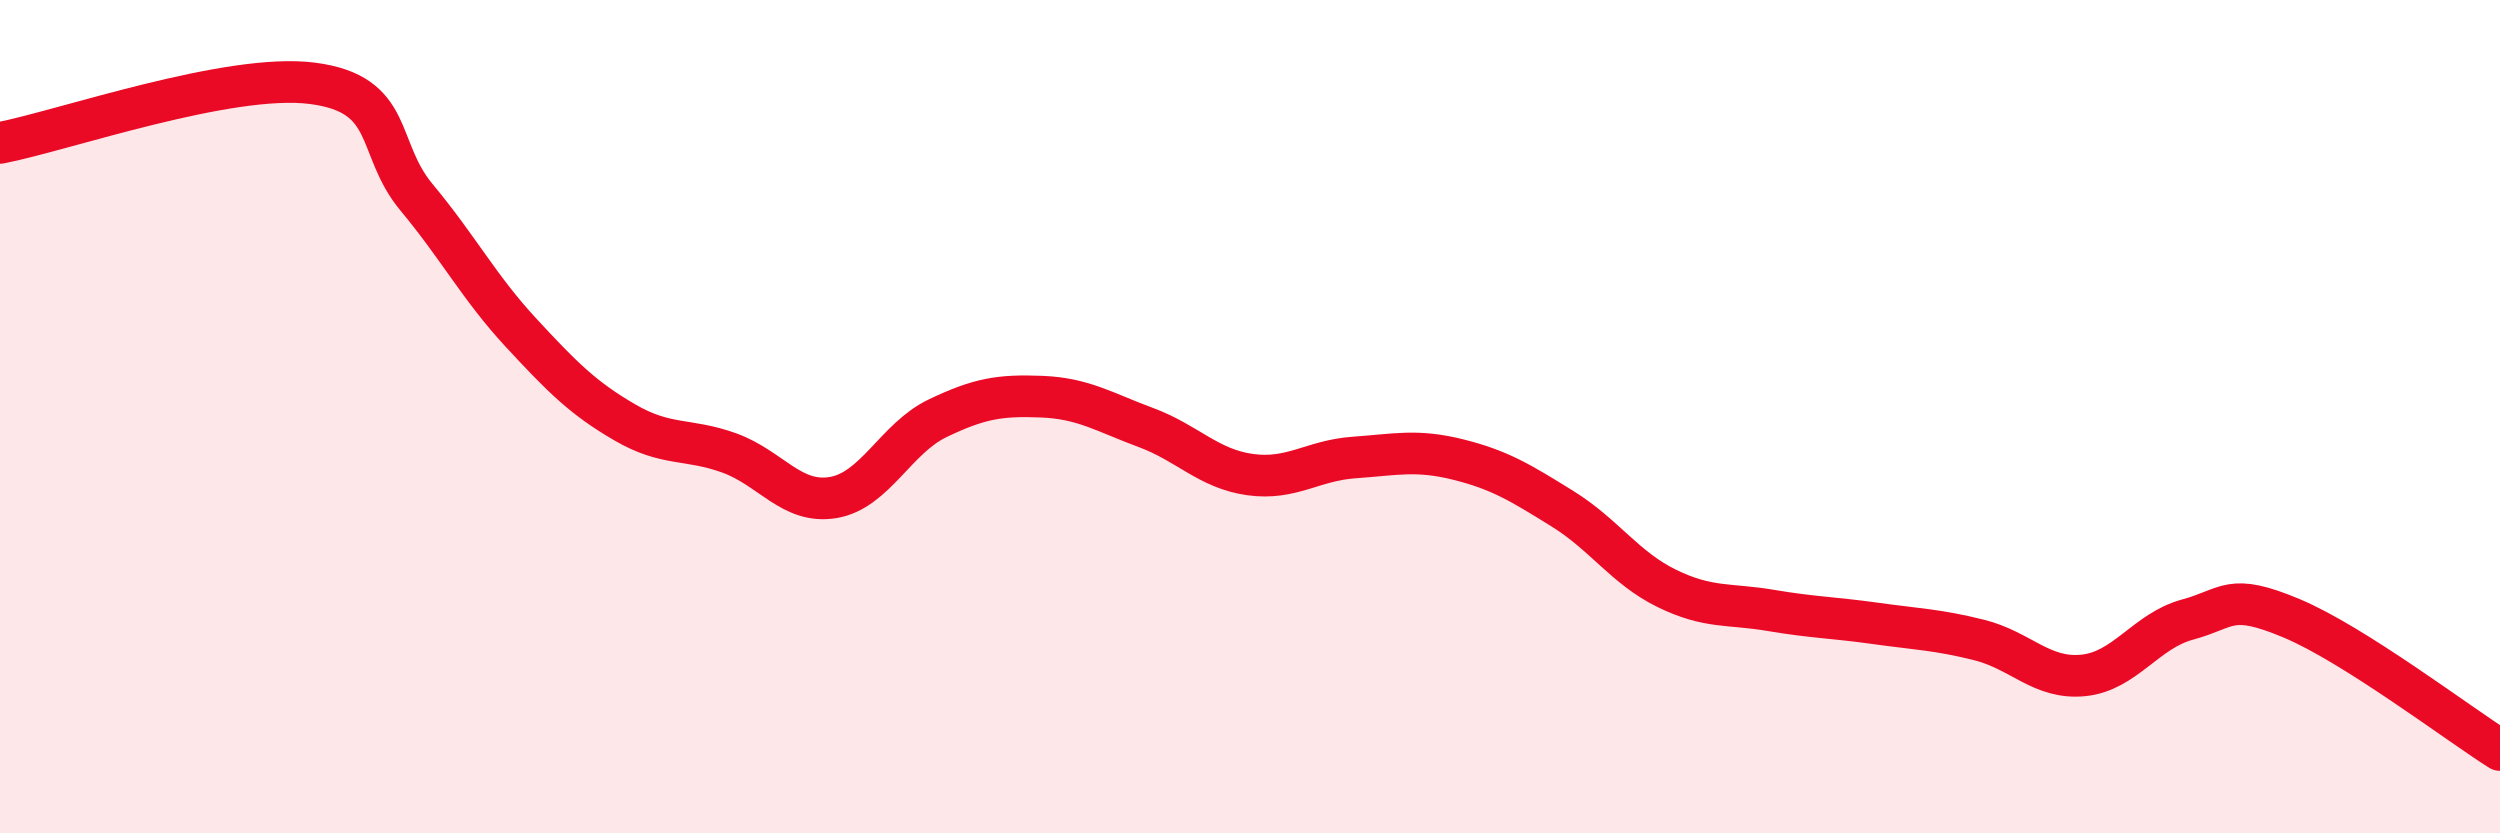
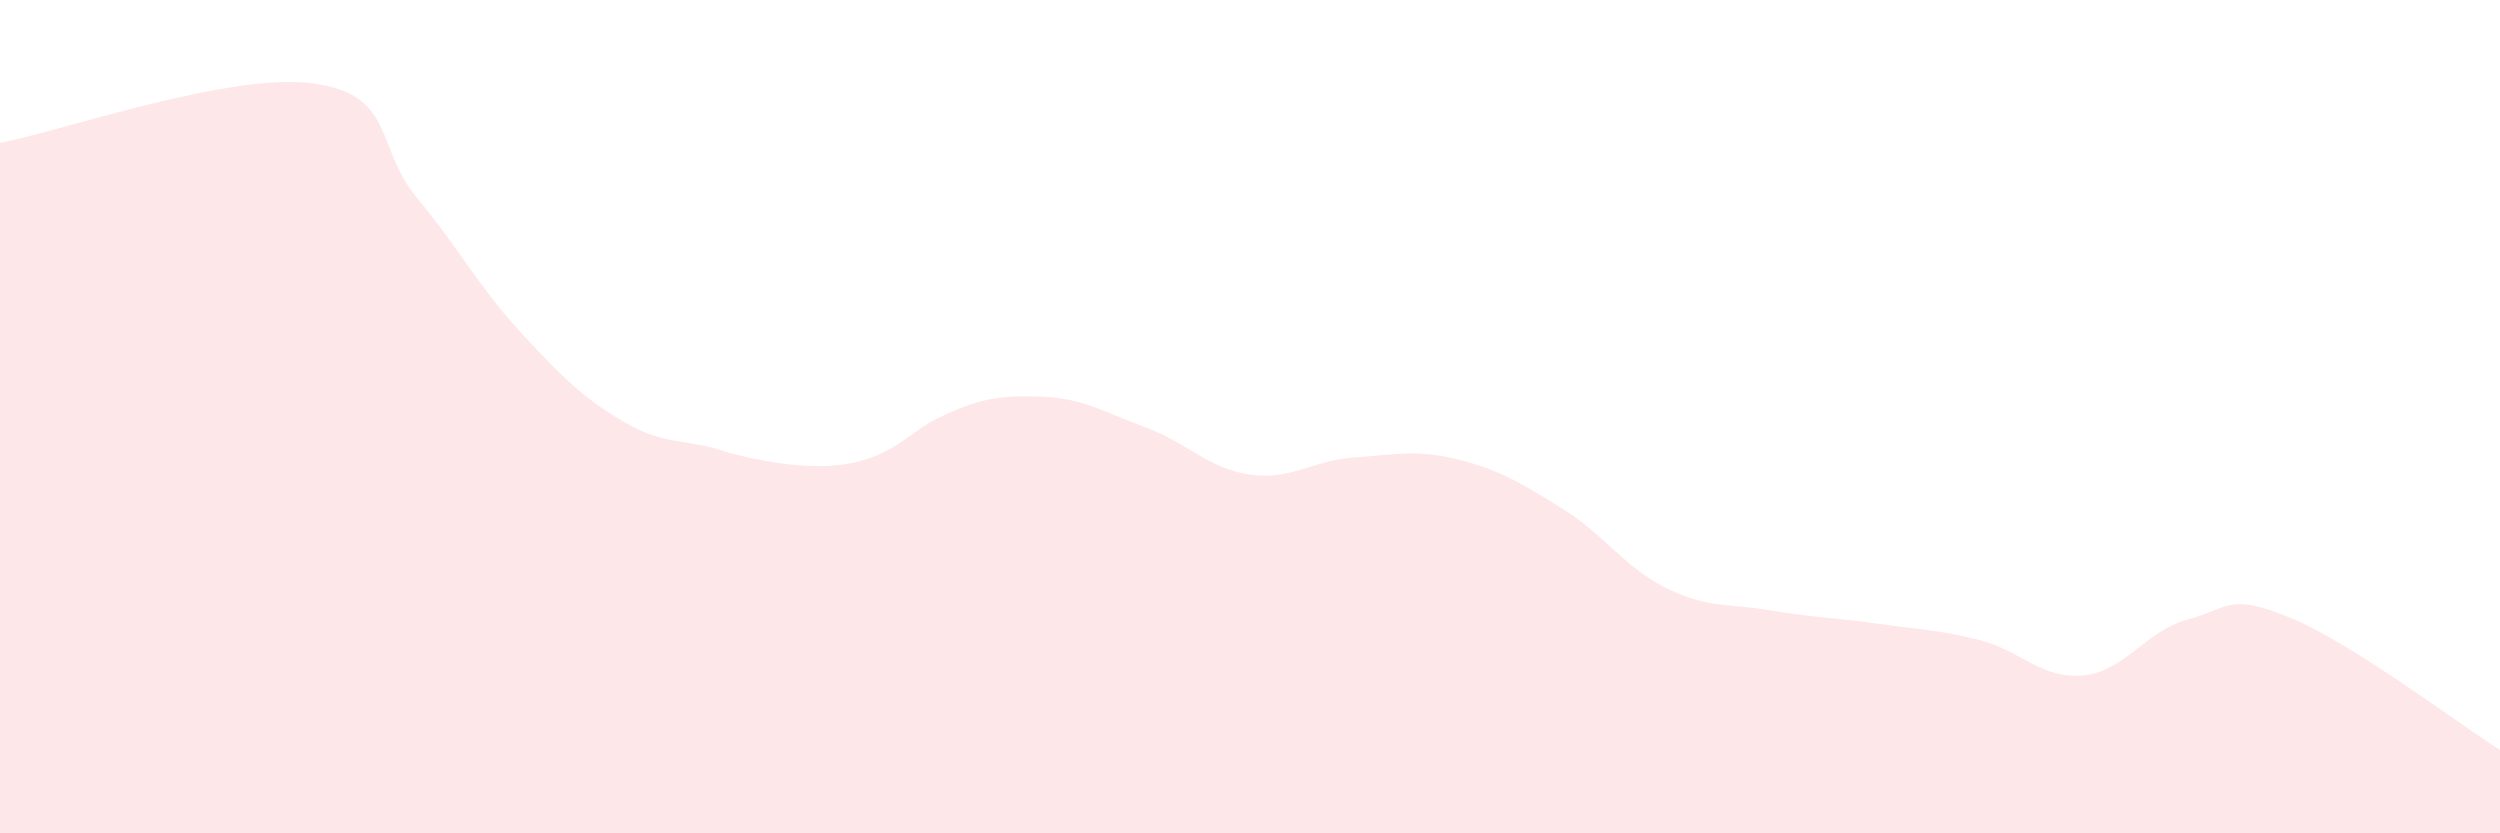
<svg xmlns="http://www.w3.org/2000/svg" width="60" height="20" viewBox="0 0 60 20">
-   <path d="M 0,3.43 C 1.5,3.14 5.5,1.74 7.5,2 C 9.5,2.26 9,3.54 10,4.74 C 11,5.94 11.5,6.9 12.5,7.98 C 13.5,9.06 14,9.56 15,10.14 C 16,10.72 16.5,10.51 17.5,10.87 C 18.5,11.23 19,12.11 20,11.94 C 21,11.77 21.5,10.52 22.5,10.04 C 23.5,9.56 24,9.48 25,9.52 C 26,9.56 26.5,9.89 27.5,10.26 C 28.5,10.63 29,11.25 30,11.39 C 31,11.53 31.5,11.05 32.5,10.98 C 33.5,10.91 34,10.78 35,11.03 C 36,11.28 36.5,11.59 37.5,12.21 C 38.5,12.83 39,13.63 40,14.12 C 41,14.61 41.5,14.48 42.5,14.65 C 43.5,14.82 44,14.82 45,14.96 C 46,15.1 46.5,15.11 47.5,15.36 C 48.5,15.61 49,16.31 50,16.21 C 51,16.11 51.5,15.14 52.5,14.87 C 53.5,14.6 53.5,14.21 55,14.84 C 56.5,15.47 59,17.37 60,18L60 20L0 20Z" fill="#EB0A25" opacity="0.1" stroke-linecap="round" stroke-linejoin="round" />
-   <path d="M 0,3.43 C 1.5,3.14 5.5,1.74 7.5,2 C 9.5,2.26 9,3.54 10,4.74 C 11,5.94 11.5,6.9 12.5,7.98 C 13.5,9.06 14,9.56 15,10.14 C 16,10.72 16.5,10.51 17.5,10.87 C 18.5,11.23 19,12.11 20,11.94 C 21,11.77 21.5,10.52 22.5,10.04 C 23.5,9.56 24,9.48 25,9.52 C 26,9.56 26.5,9.89 27.5,10.26 C 28.5,10.63 29,11.25 30,11.39 C 31,11.53 31.5,11.05 32.5,10.98 C 33.5,10.91 34,10.78 35,11.03 C 36,11.28 36.5,11.59 37.5,12.21 C 38.5,12.83 39,13.63 40,14.12 C 41,14.61 41.5,14.48 42.5,14.65 C 43.5,14.82 44,14.82 45,14.96 C 46,15.1 46.5,15.11 47.5,15.36 C 48.5,15.61 49,16.31 50,16.21 C 51,16.11 51.5,15.14 52.5,14.87 C 53.5,14.6 53.5,14.21 55,14.84 C 56.5,15.47 59,17.37 60,18" stroke="#EB0A25" stroke-width="1" fill="none" stroke-linecap="round" stroke-linejoin="round" />
+   <path d="M 0,3.43 C 1.5,3.14 5.5,1.74 7.5,2 C 9.5,2.26 9,3.54 10,4.74 C 11,5.94 11.5,6.9 12.5,7.98 C 13.5,9.06 14,9.56 15,10.14 C 16,10.72 16.5,10.51 17.5,10.87 C 21,11.77 21.5,10.52 22.5,10.04 C 23.5,9.56 24,9.48 25,9.52 C 26,9.56 26.5,9.89 27.5,10.26 C 28.5,10.63 29,11.25 30,11.39 C 31,11.53 31.5,11.05 32.5,10.98 C 33.5,10.91 34,10.78 35,11.03 C 36,11.28 36.5,11.59 37.5,12.21 C 38.5,12.83 39,13.63 40,14.12 C 41,14.61 41.5,14.48 42.5,14.65 C 43.5,14.82 44,14.82 45,14.96 C 46,15.1 46.5,15.11 47.5,15.36 C 48.5,15.61 49,16.31 50,16.21 C 51,16.11 51.5,15.14 52.5,14.87 C 53.5,14.6 53.5,14.21 55,14.84 C 56.5,15.47 59,17.37 60,18L60 20L0 20Z" fill="#EB0A25" opacity="0.1" stroke-linecap="round" stroke-linejoin="round" />
</svg>